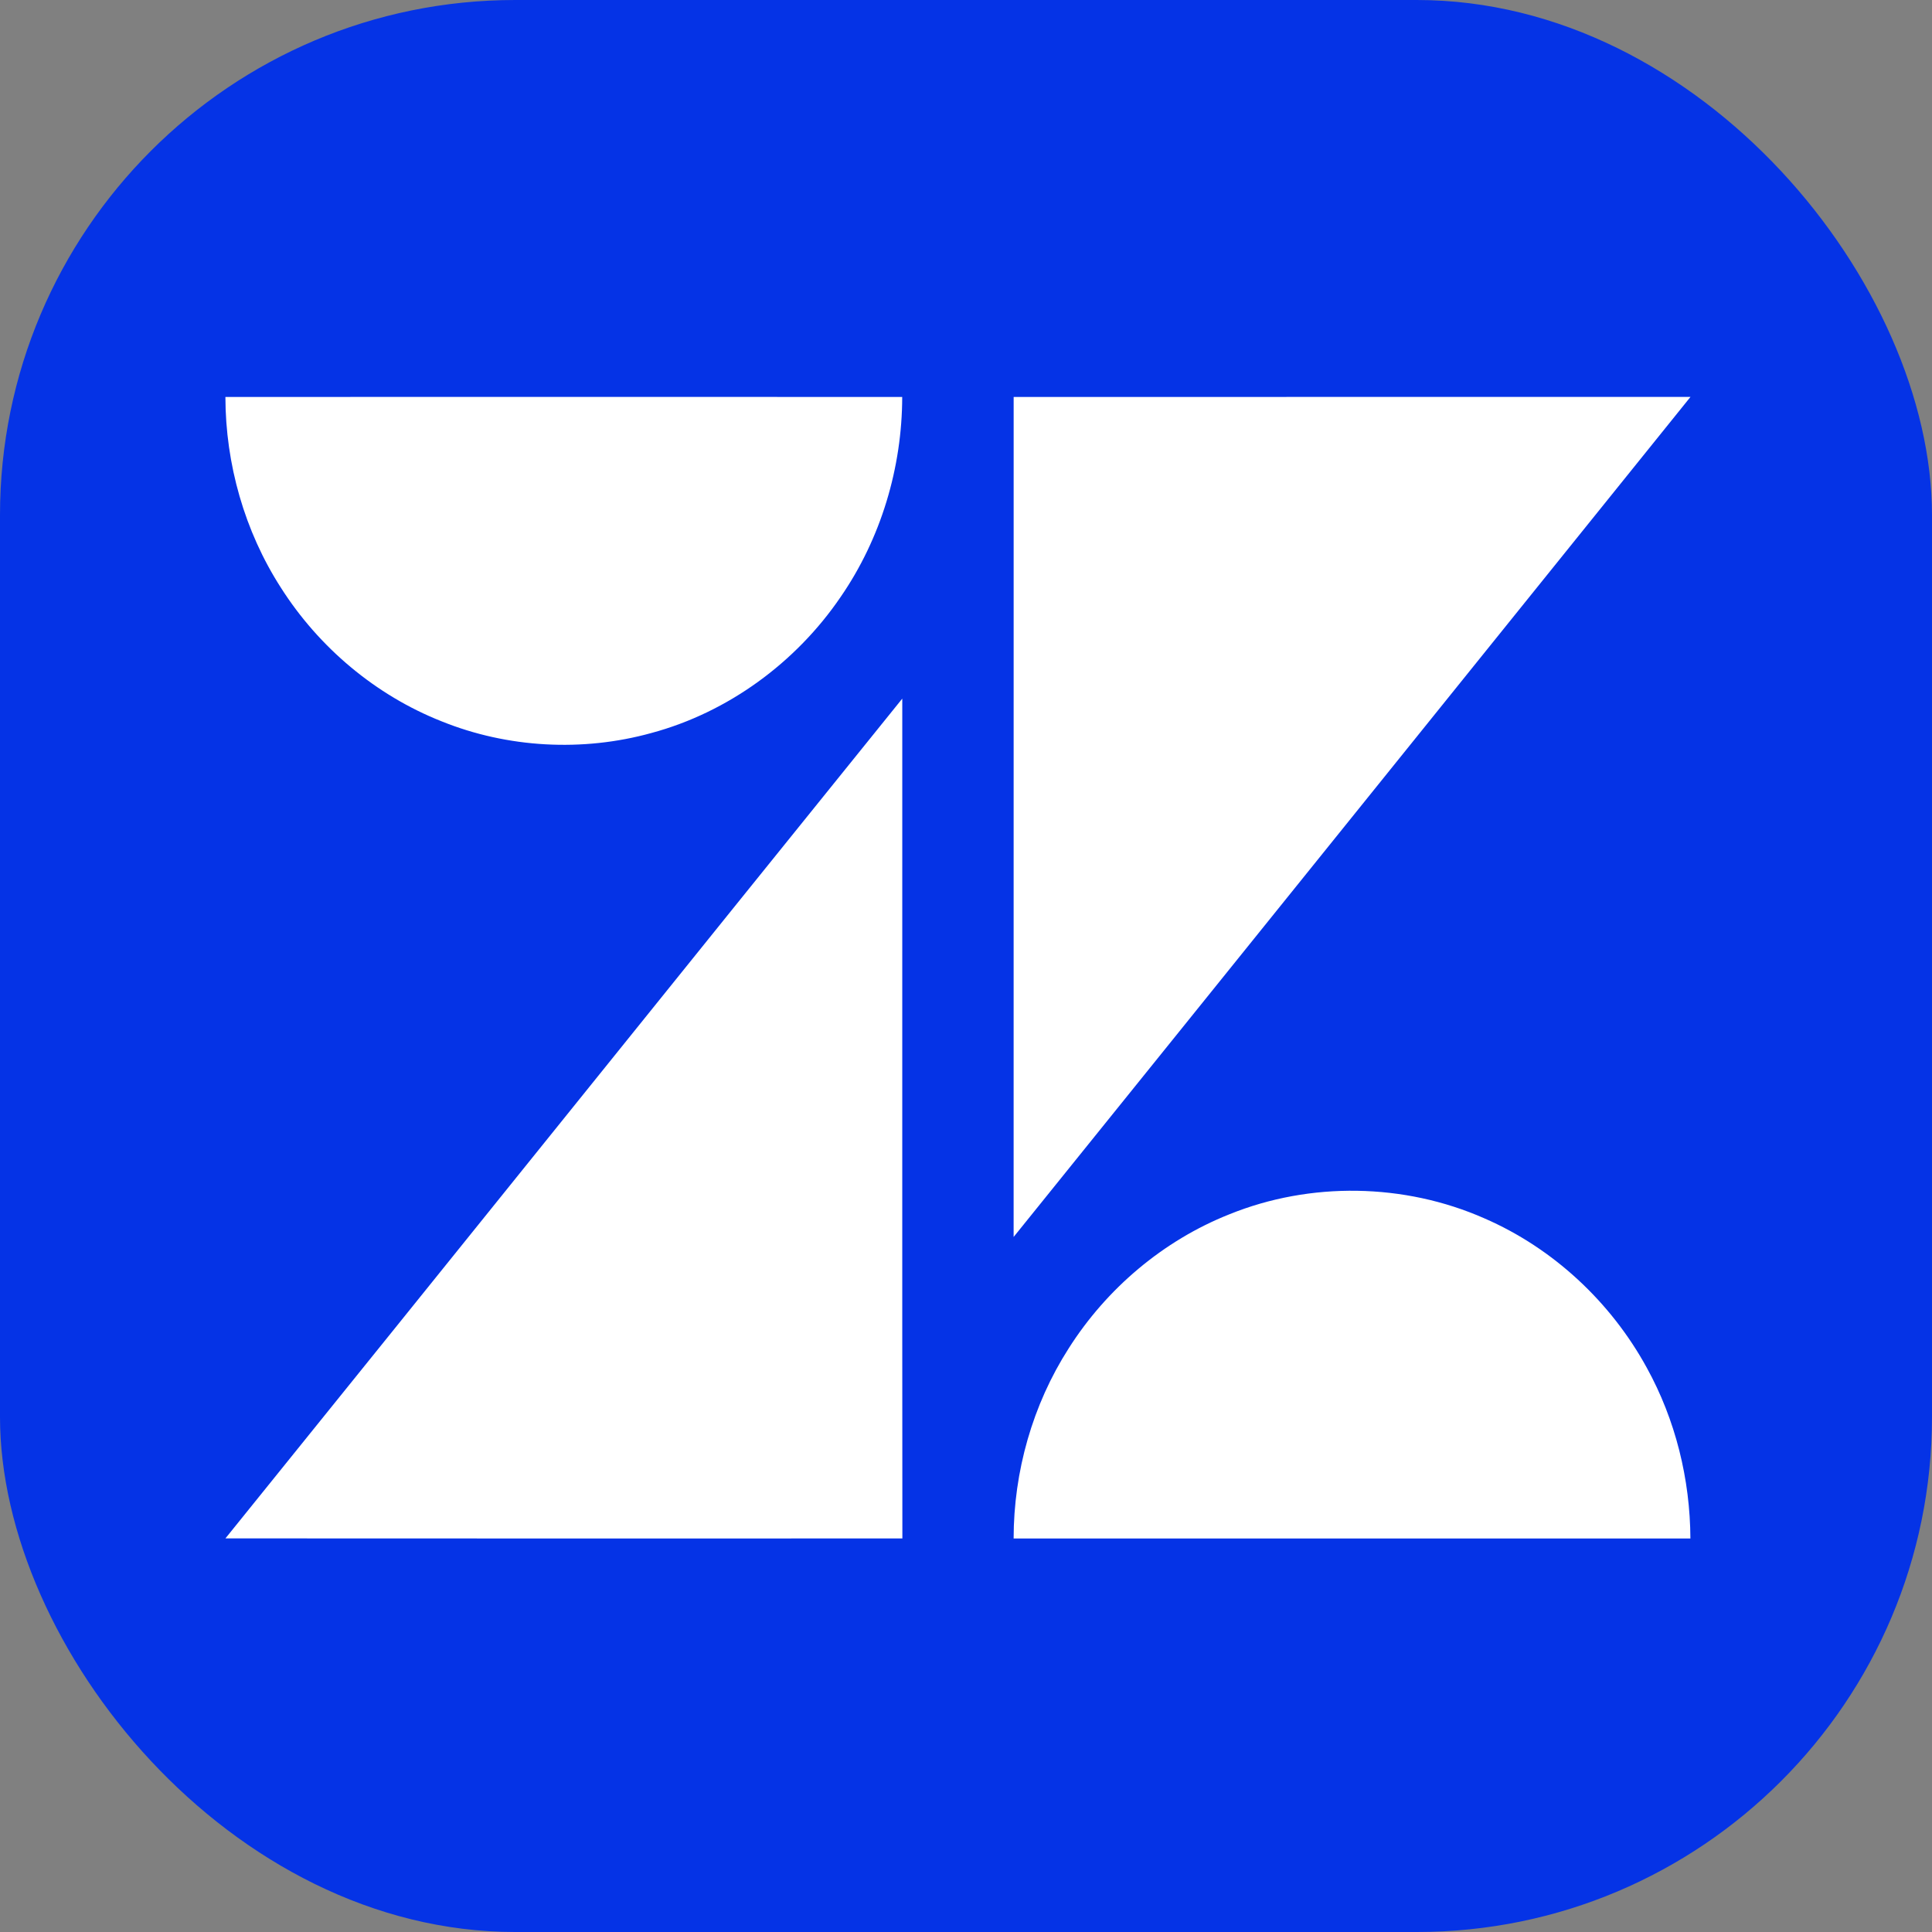
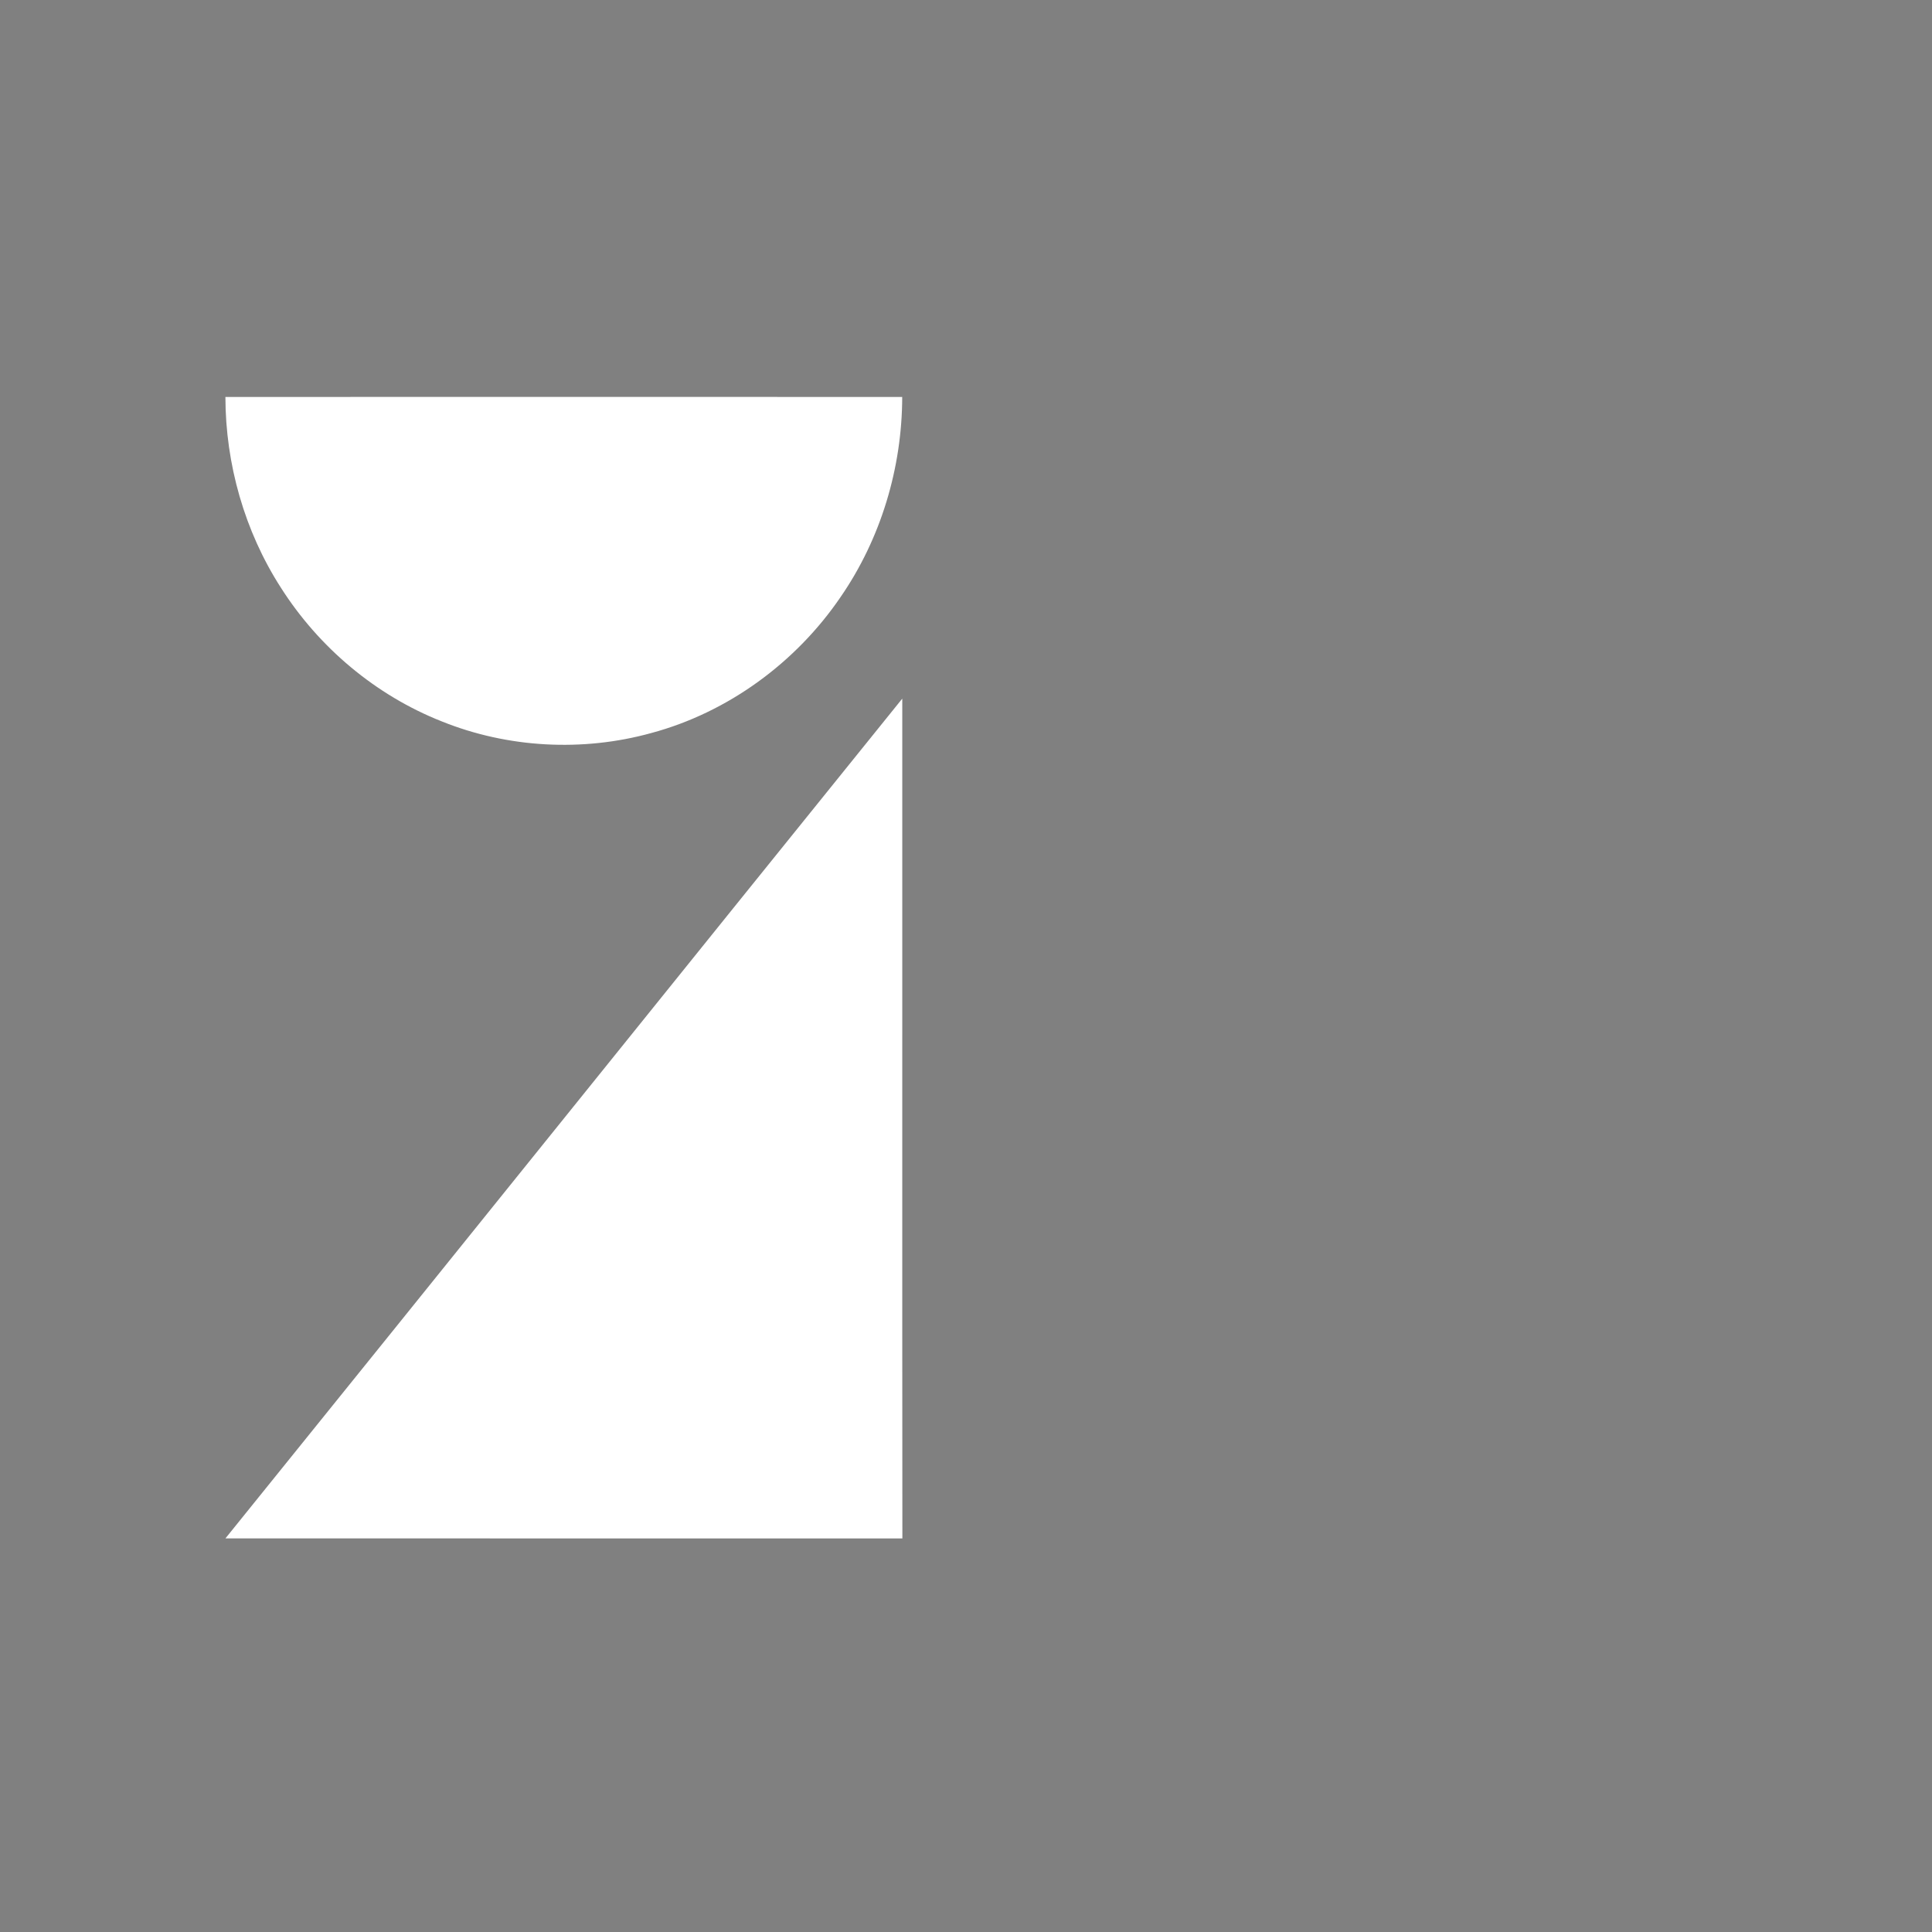
<svg xmlns="http://www.w3.org/2000/svg" width="60" height="60" viewBox="0 0 60 60" fill="none">
  <rect x="0" y="0" width="60" height="60" fill="#808080" stroke="none" />
-   <rect width="60" height="60" rx="16" fill="#0533E6" />
  <path d="M7 12.328C14.005 12.325 21.012 12.325 28.019 12.328C28.015 14.528 27.357 16.726 26.106 18.54C24.72 20.575 22.611 22.124 20.226 22.765C18.094 23.355 15.767 23.231 13.713 22.401C11.666 21.591 9.903 20.106 8.724 18.252C7.594 16.496 7.004 14.412 7 12.328Z" fill="white" />
-   <path d="M31.48 12.328C38.487 12.325 45.493 12.326 52.5 12.326C45.492 21.022 38.491 29.723 31.479 38.415C31.481 29.719 31.48 21.023 31.48 12.328Z" fill="white" />
-   <path d="M7.001 47.776C14.015 39.089 21.008 30.384 28.021 21.696C28.024 30.39 28.016 39.085 28.024 47.778C21.016 47.778 14.009 47.782 7.001 47.776Z" fill="white" />
-   <path d="M38.172 37.714C40.689 36.692 43.615 36.74 46.101 37.838C48.236 38.765 50.026 40.436 51.142 42.476C52.034 44.092 52.488 45.935 52.497 47.779C45.491 47.78 38.485 47.777 31.479 47.78C31.48 45.703 32.067 43.626 33.189 41.875C34.367 40.018 36.126 38.528 38.172 37.714Z" fill="white" />
+   <path d="M7.001 47.776C14.015 39.089 21.008 30.384 28.021 21.696C28.024 30.39 28.016 39.085 28.024 47.778Z" fill="white" />
</svg>